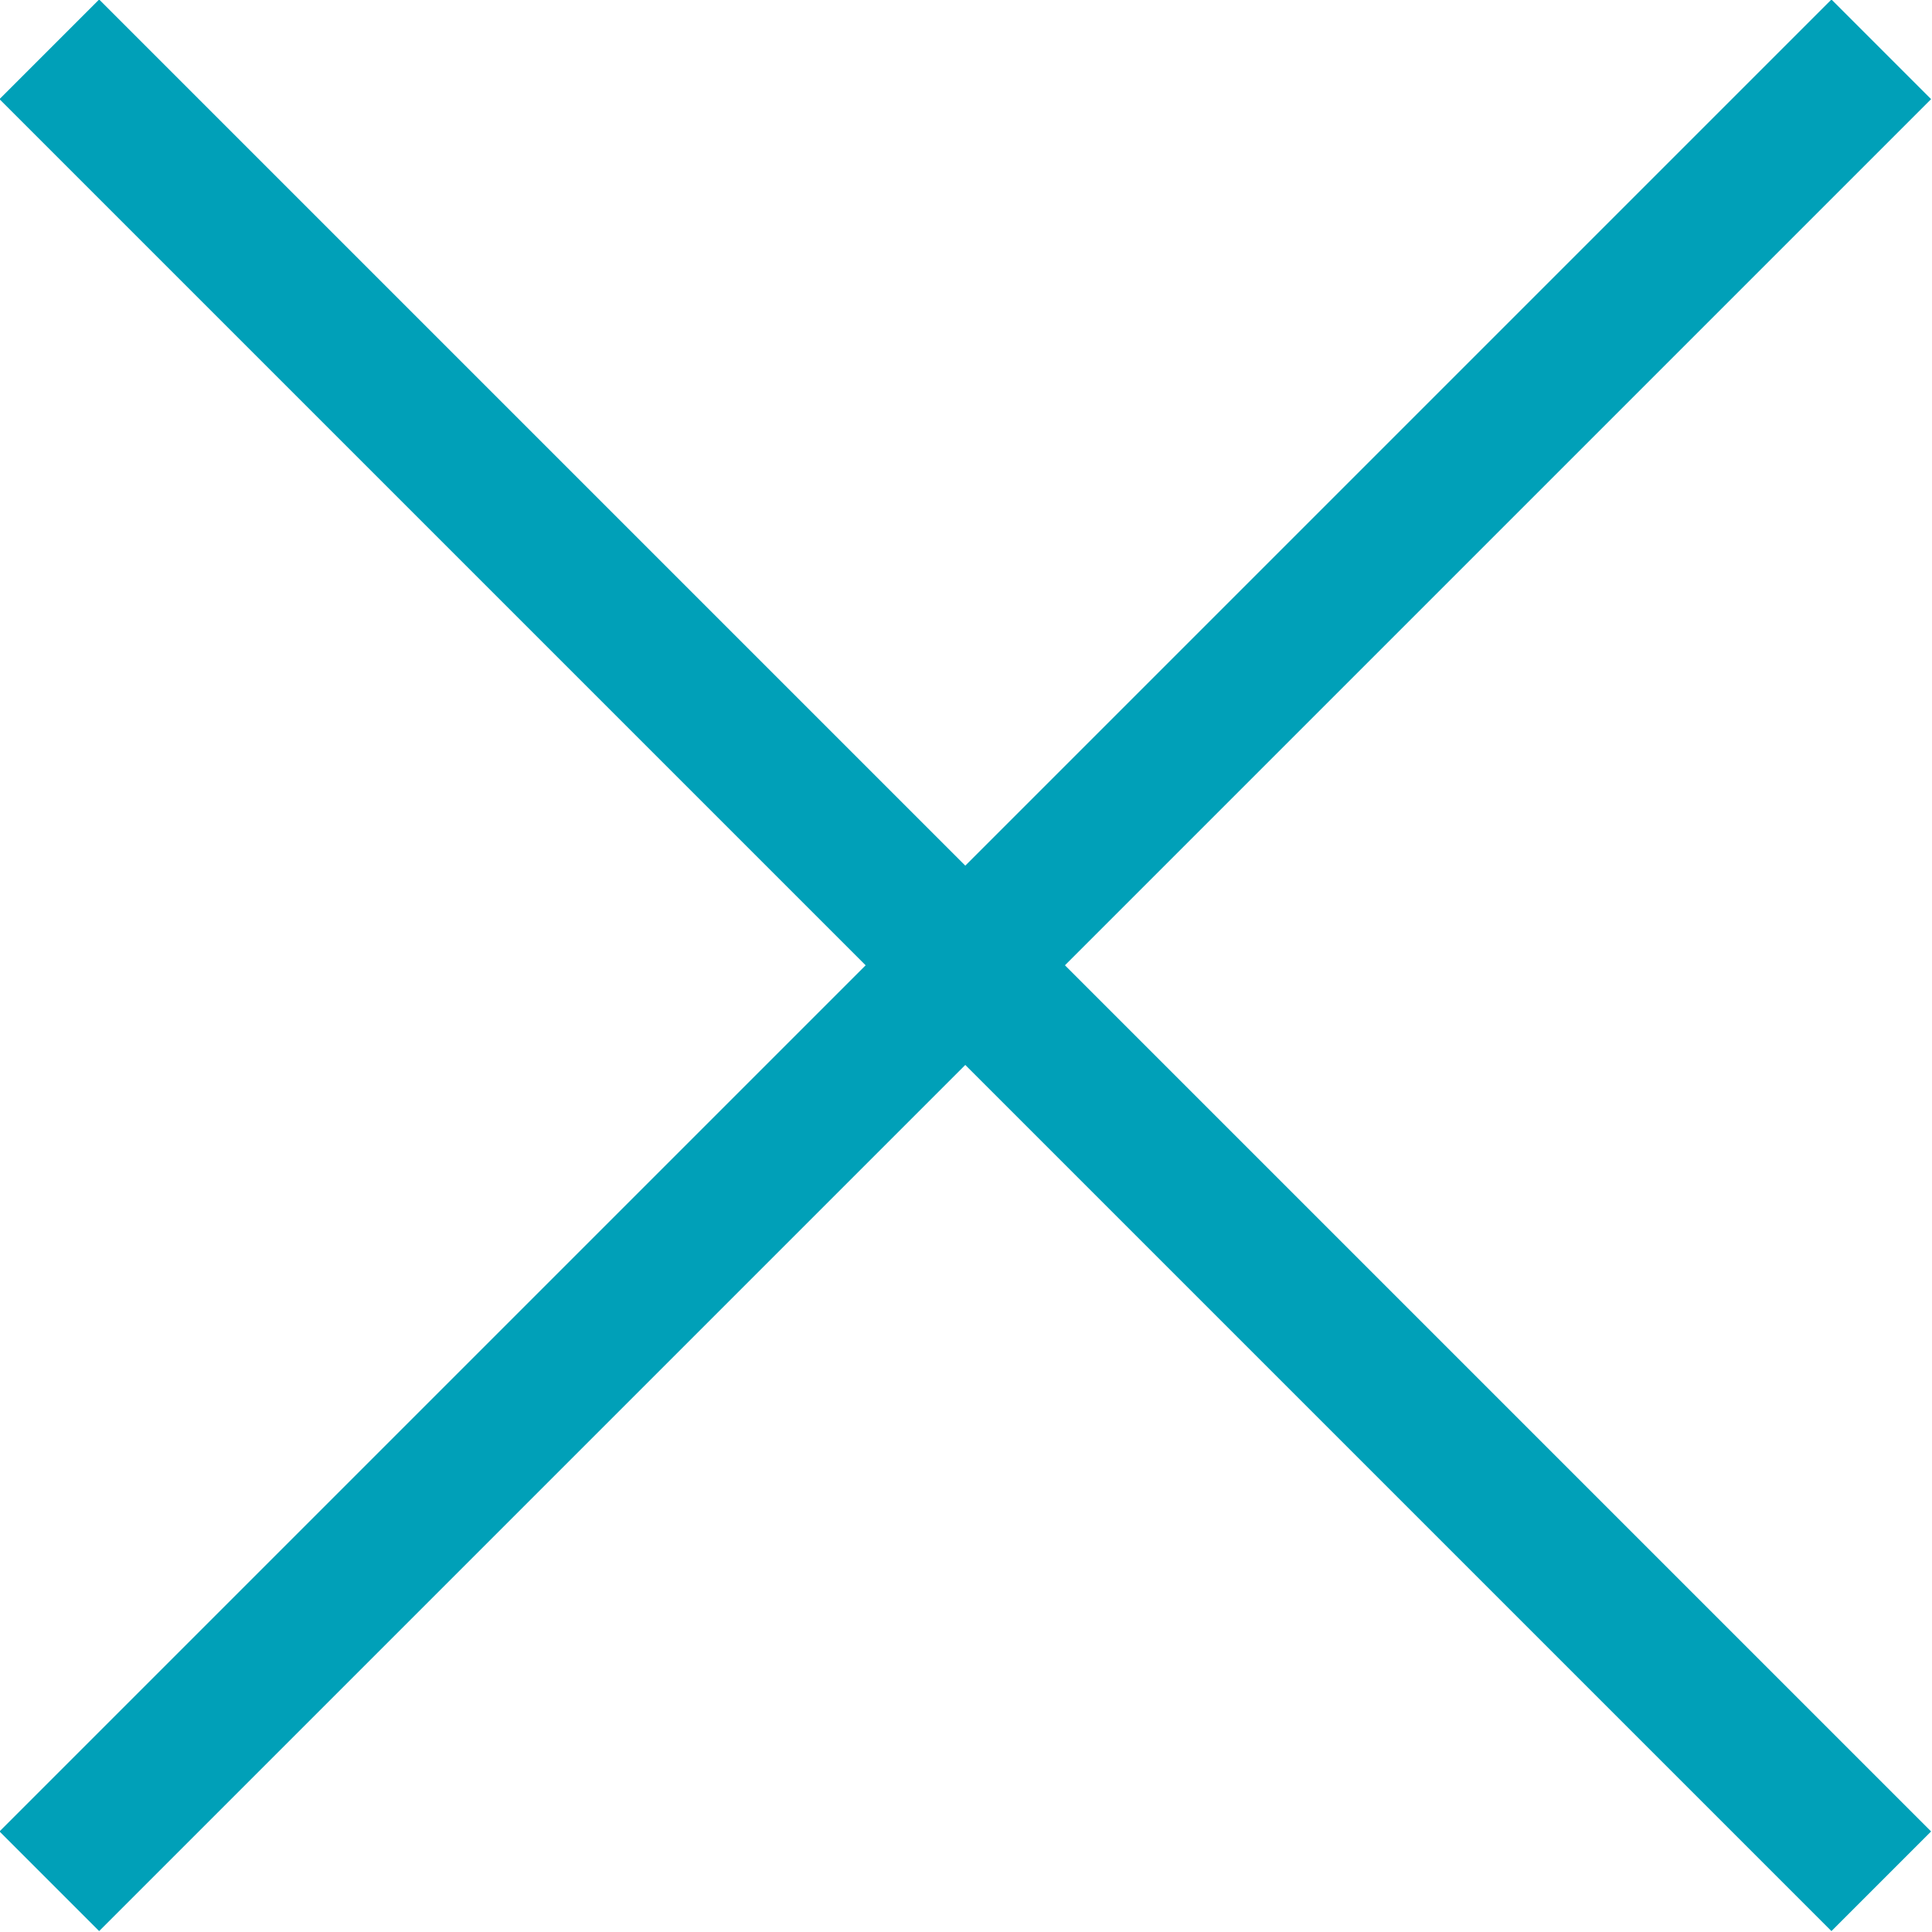
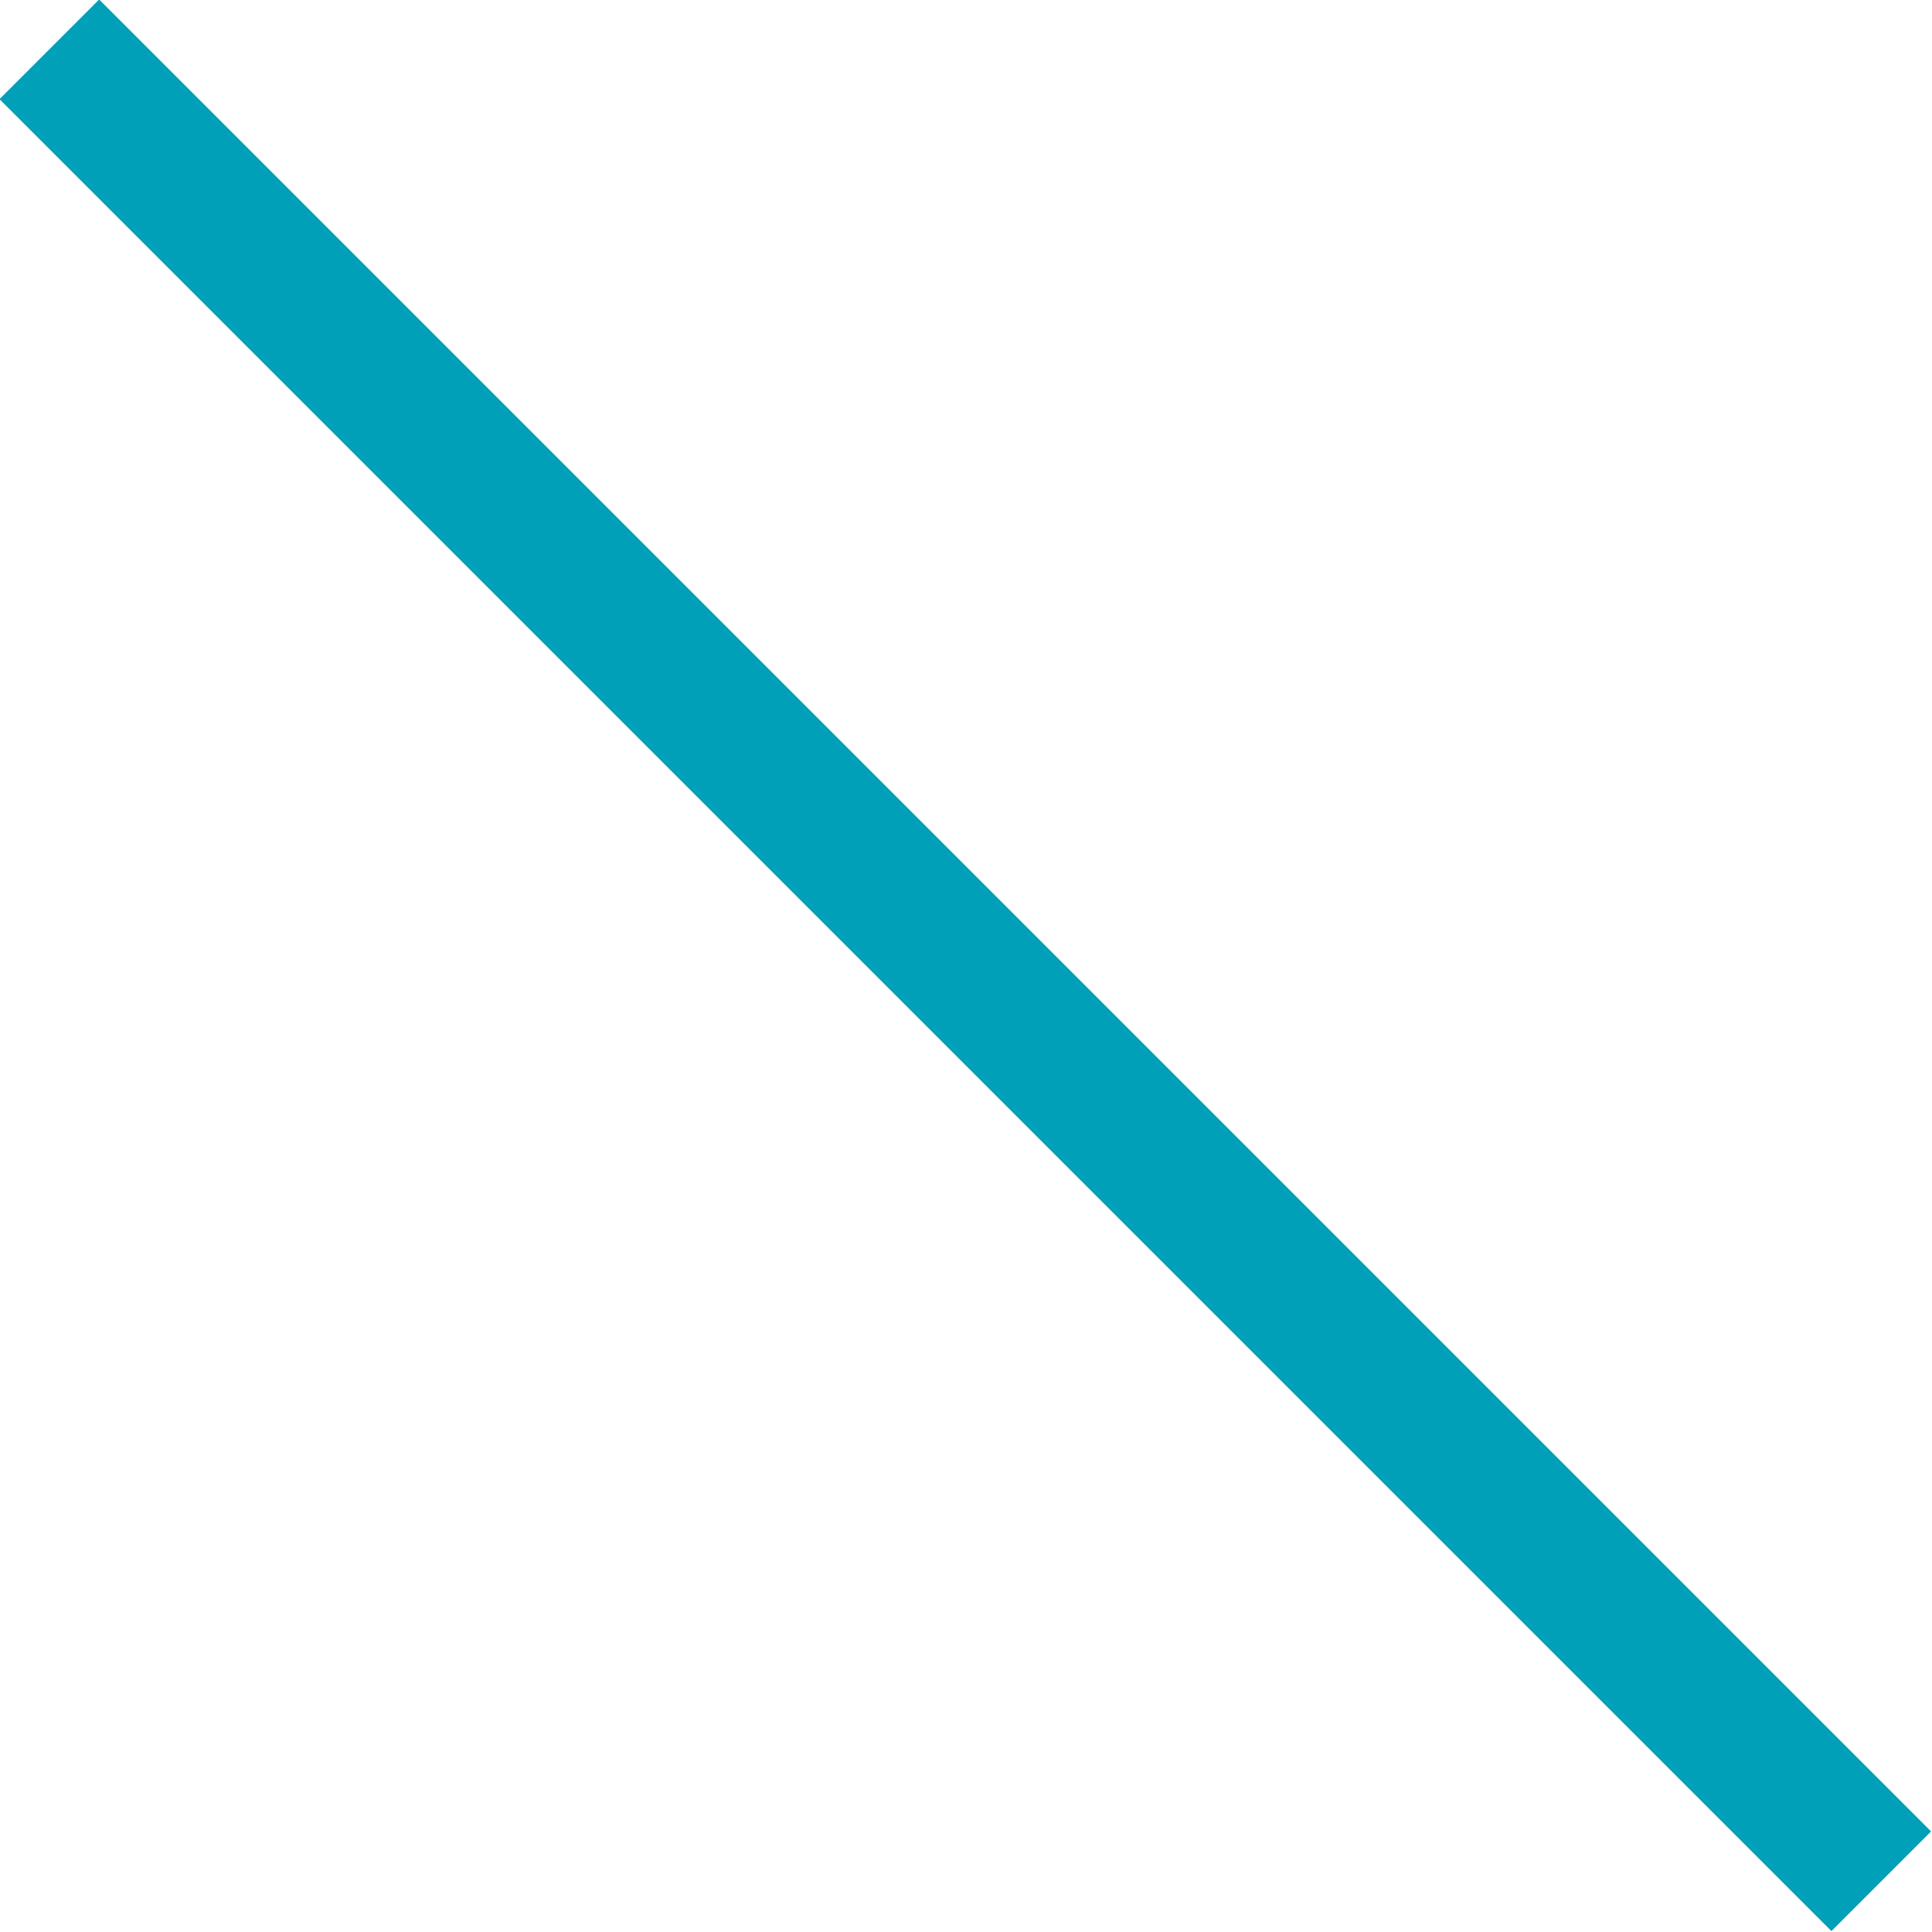
<svg xmlns="http://www.w3.org/2000/svg" id="Layer_1" data-name="Layer 1" viewBox="0 0 13.71 13.71">
  <defs>
    <style>.cls-1{fill:none;stroke:#00a0b8;stroke-miterlimit:10;}</style>
  </defs>
  <title>close</title>
  <line class="cls-1" x1="0.35" y1="0.35" x2="13.35" y2="13.35" />
-   <line class="cls-1" x1="0.35" y1="13.35" x2="13.35" y2="0.35" />
</svg>